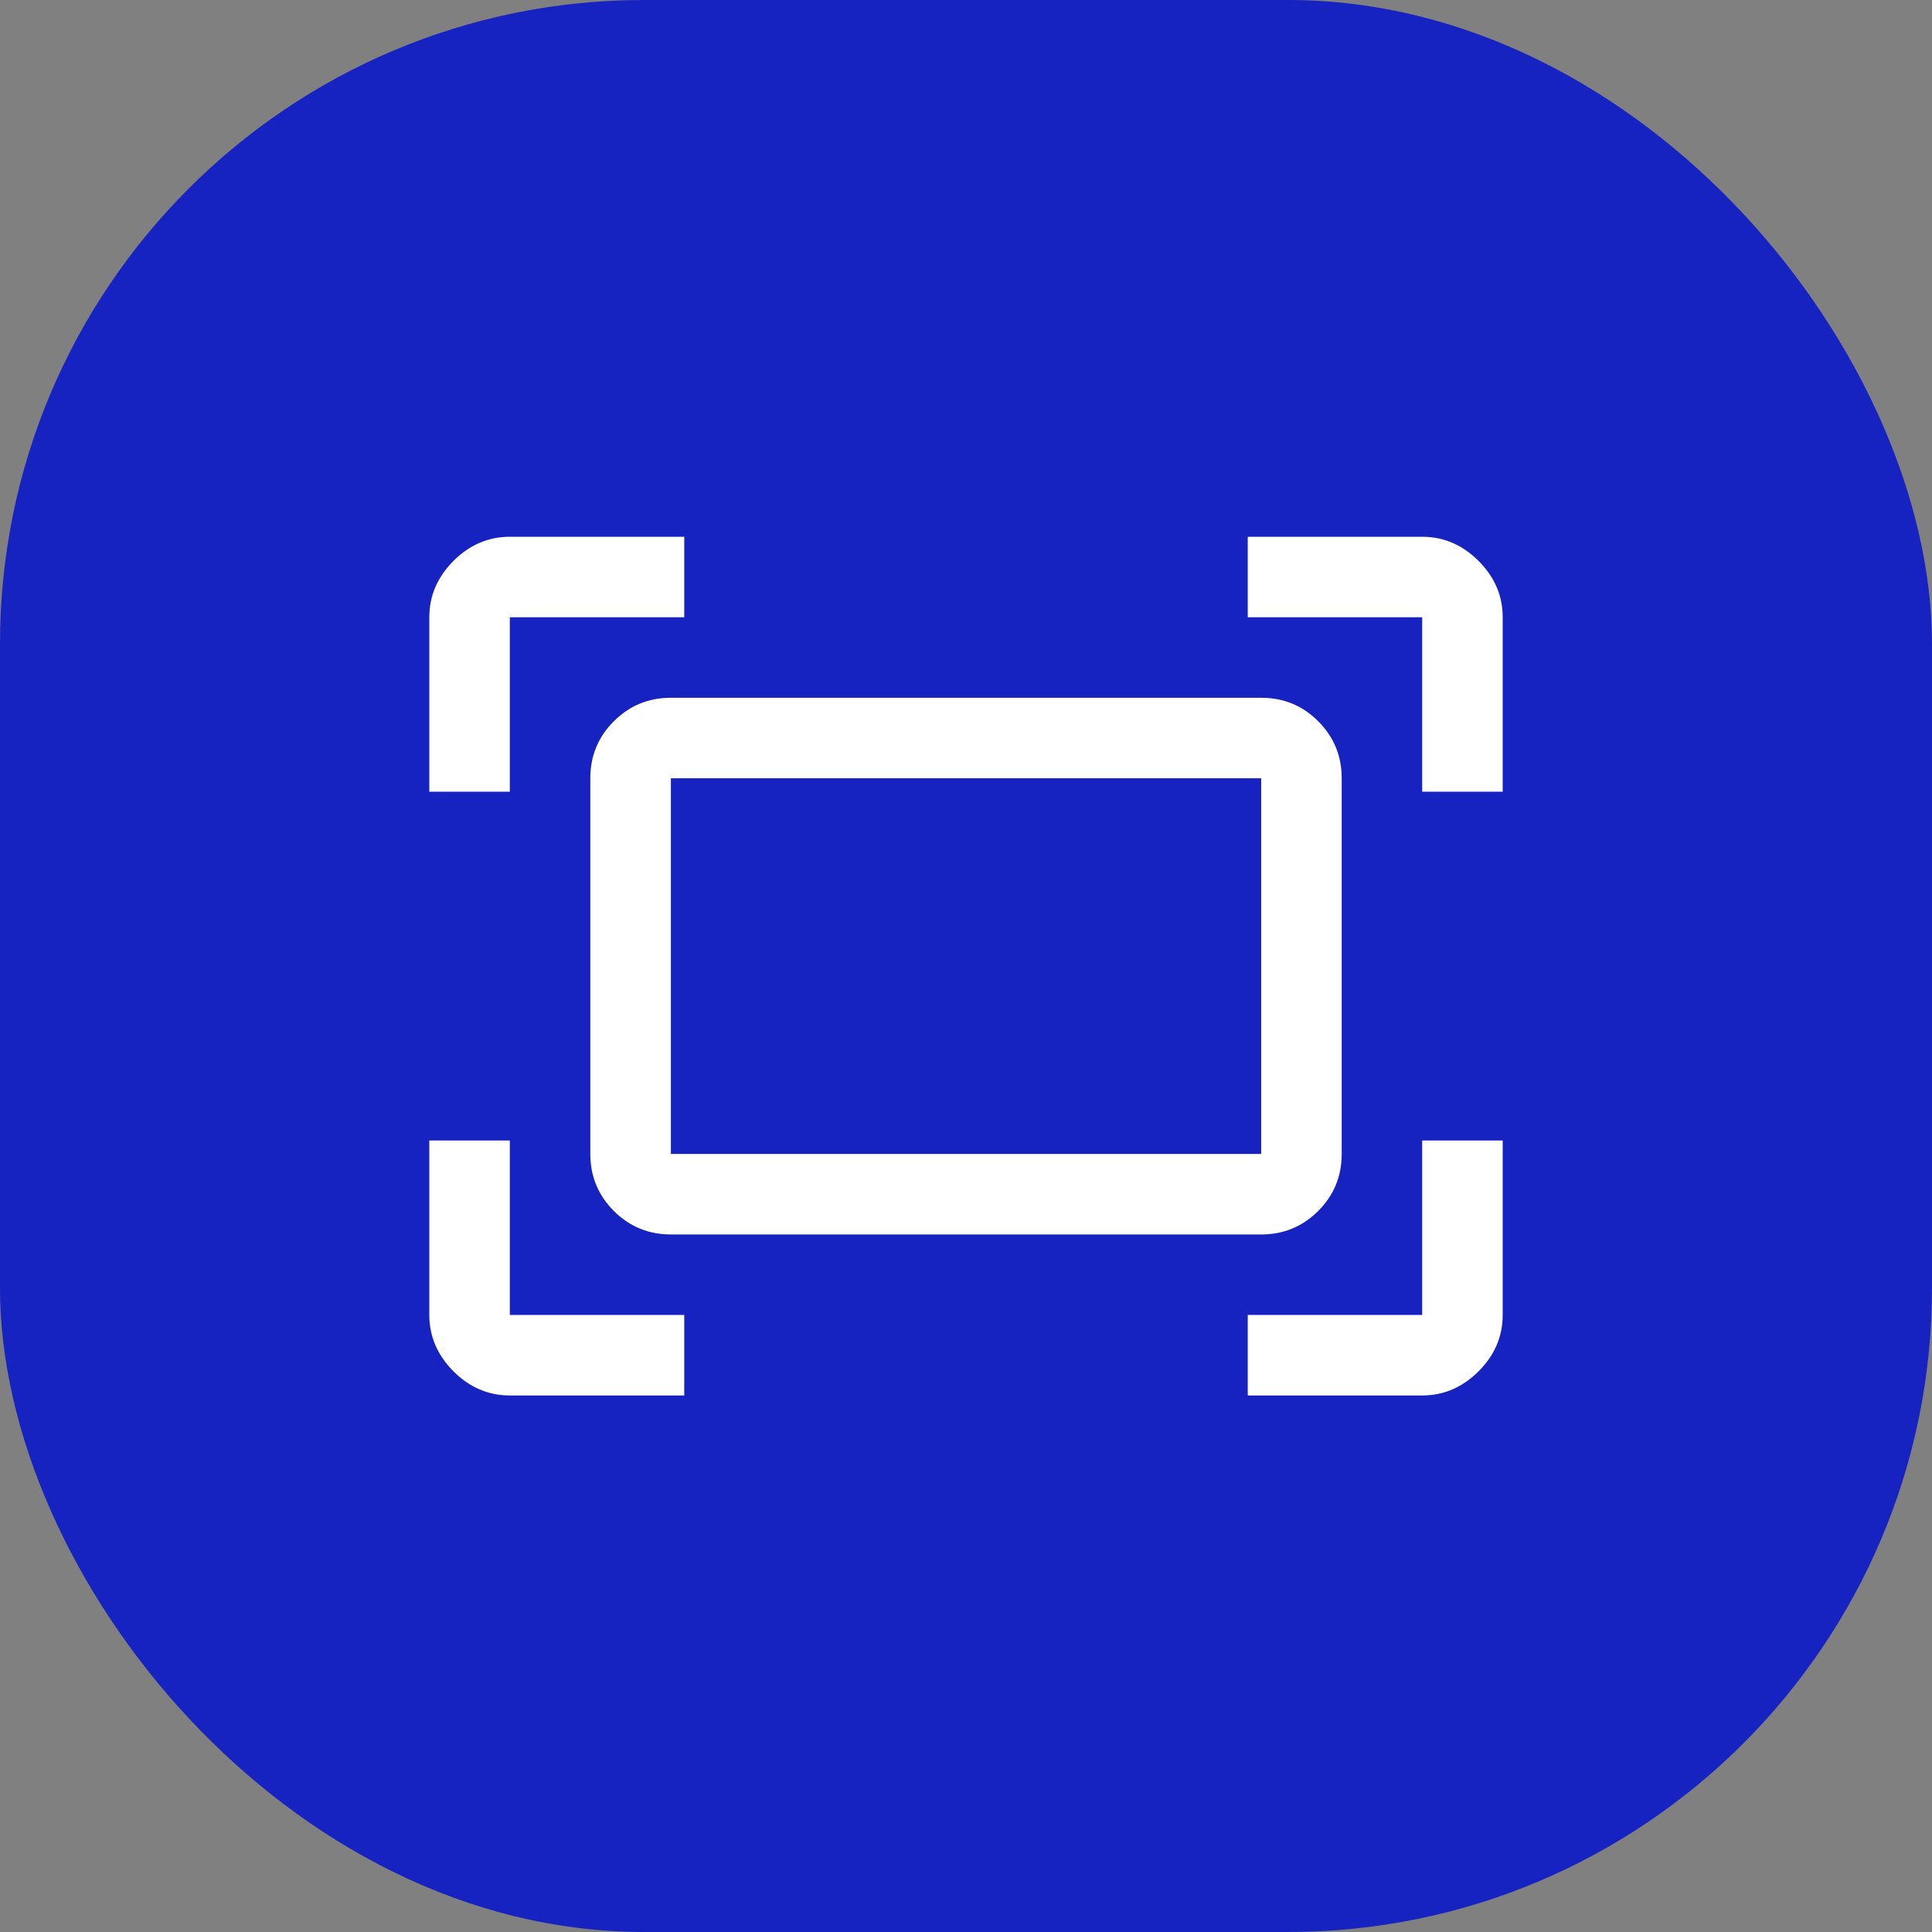
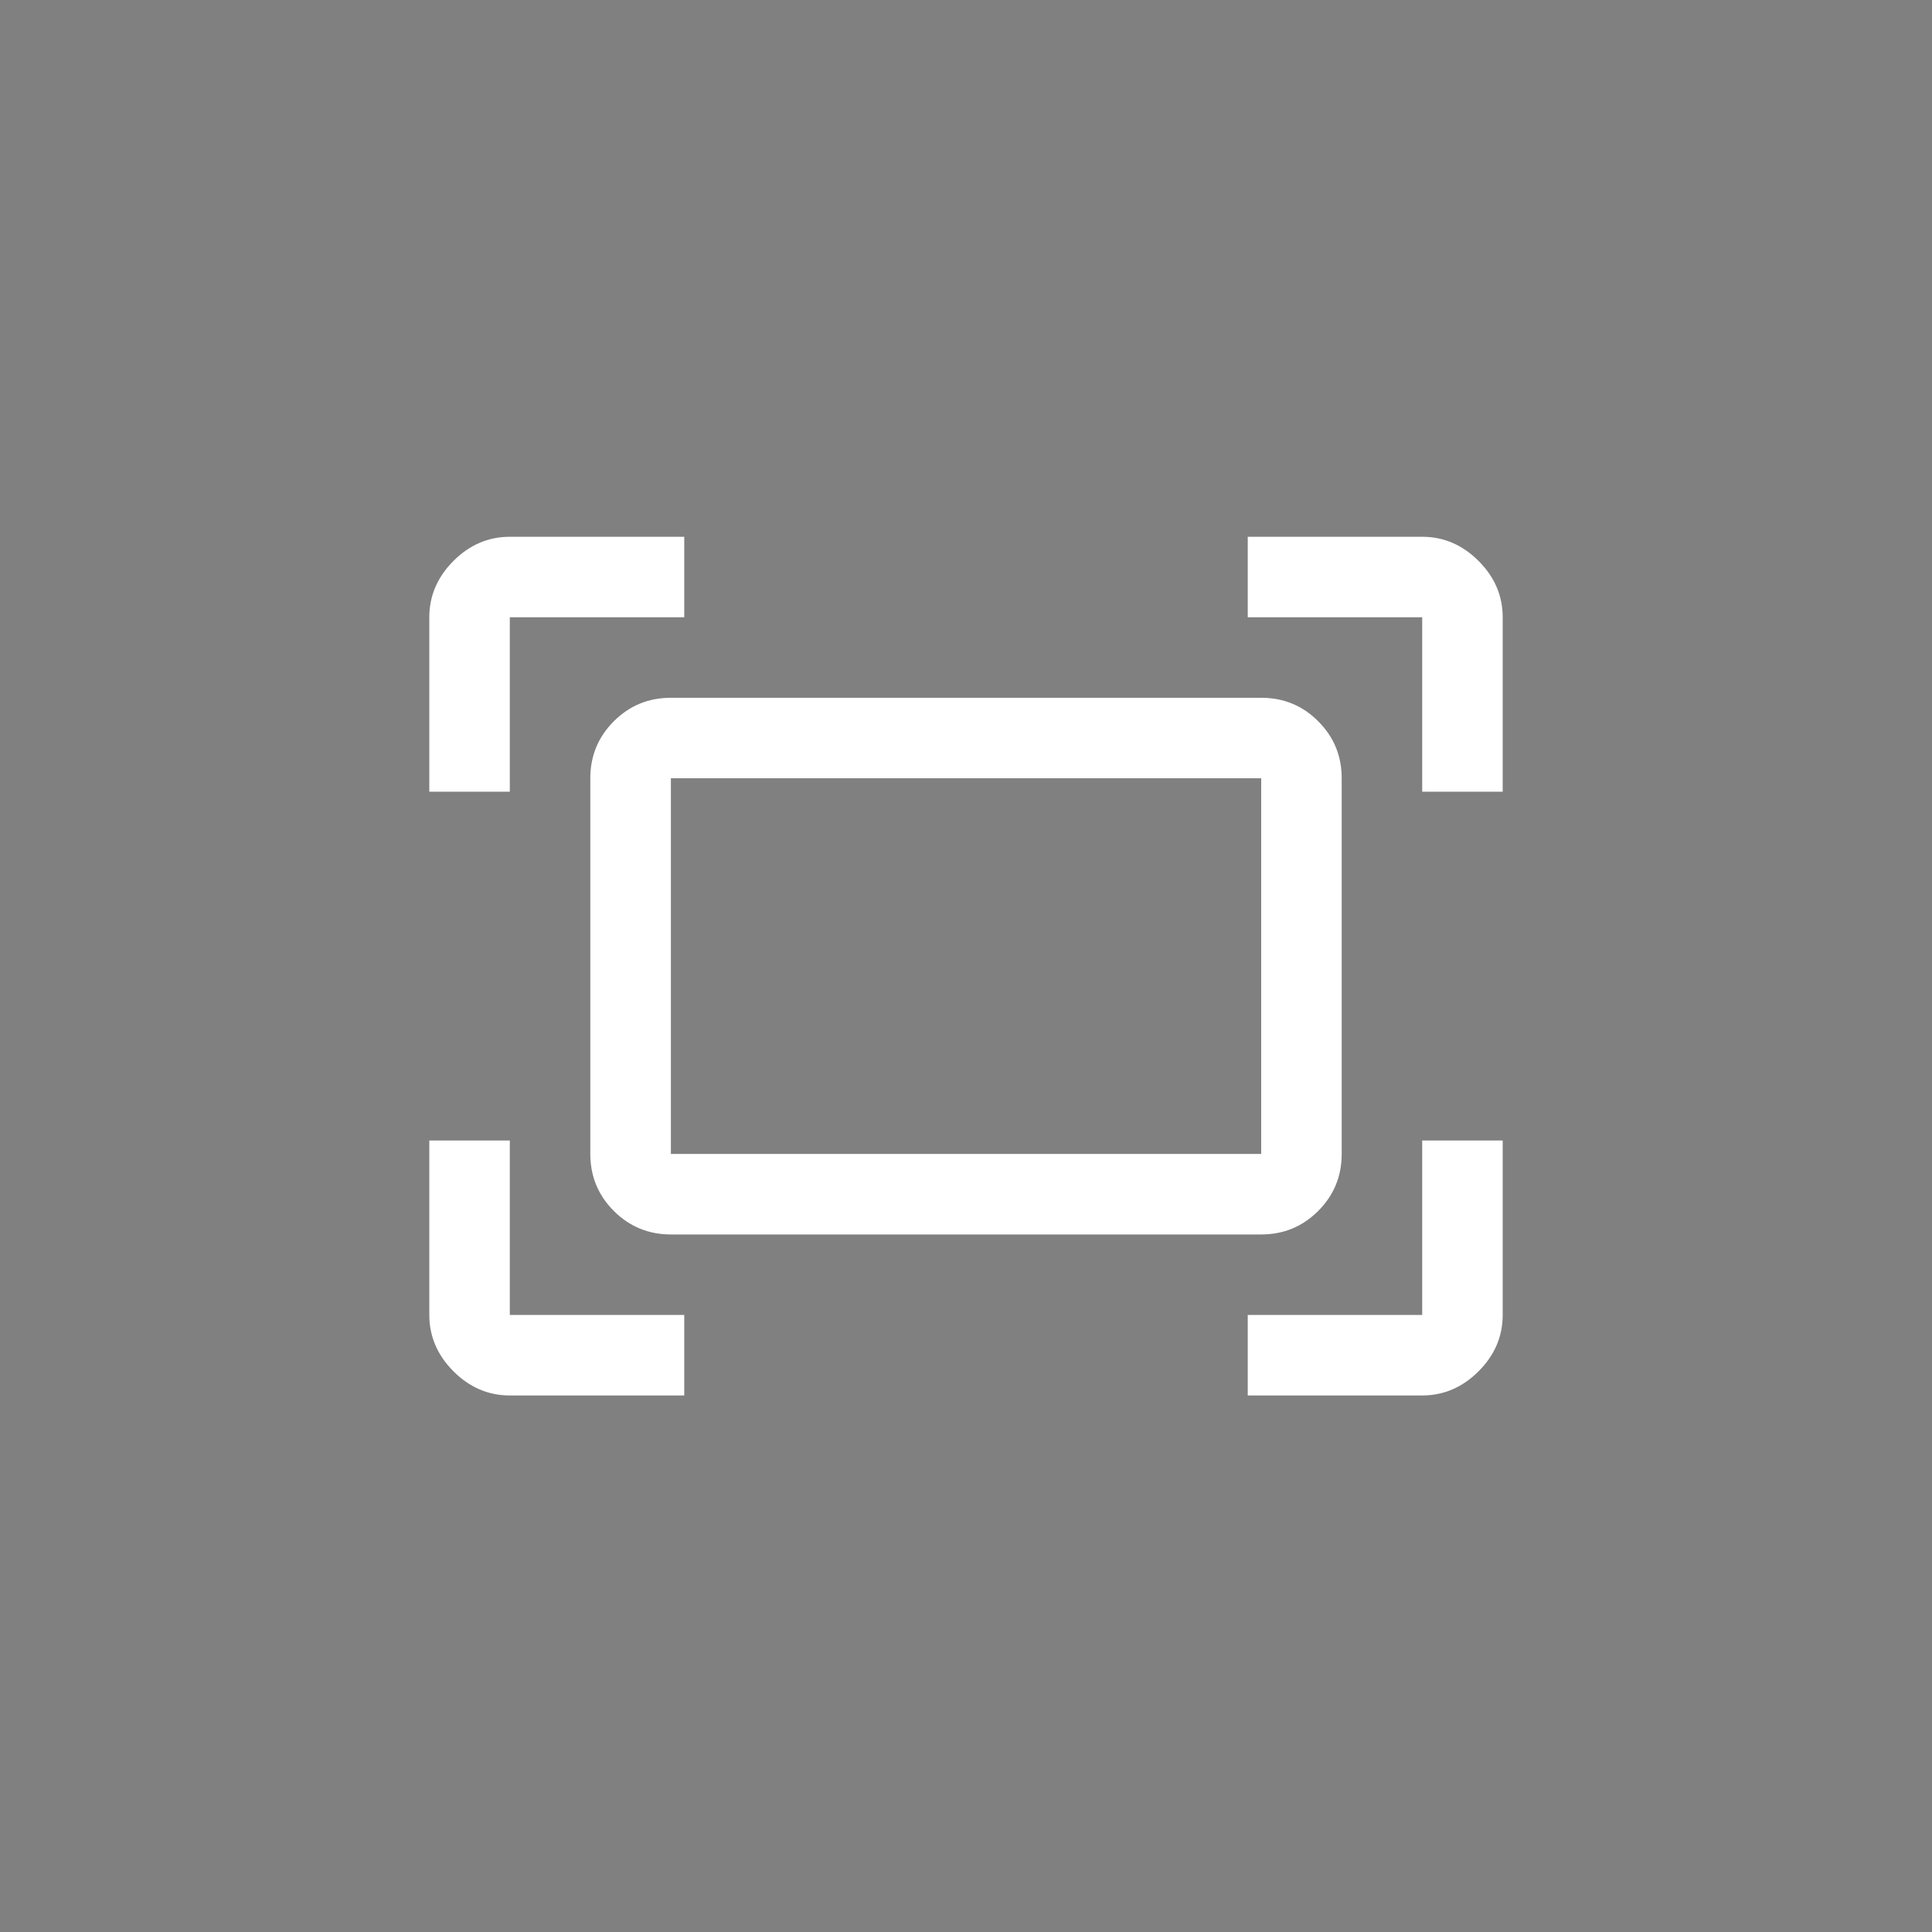
<svg xmlns="http://www.w3.org/2000/svg" width="24" height="24" viewBox="0 0 24 24" fill="none">
  <rect x="0" y="0" width="24" height="24" fill="#808080" stroke="none" />
-   <rect width="24" height="24" rx="8" fill="#1623C1" />
  <path d="M17.667 9.835V7.668H15.5V6.668H17.667C17.933 6.668 18.167 6.768 18.367 6.968C18.567 7.168 18.667 7.401 18.667 7.668V9.835H17.667ZM5.333 9.835V7.668C5.333 7.401 5.434 7.168 5.633 6.968C5.833 6.768 6.067 6.668 6.333 6.668H8.5V7.668H6.333V9.835H5.333ZM15.5 17.335V16.335H17.667V14.168H18.667V16.335C18.667 16.601 18.567 16.835 18.367 17.035C18.167 17.235 17.933 17.335 17.667 17.335H15.5ZM6.333 17.335C6.067 17.335 5.833 17.235 5.633 17.035C5.434 16.835 5.333 16.601 5.333 16.335V14.168H6.333V16.335H8.5V17.335H6.333ZM15.667 15.335H8.334C8.056 15.335 7.82 15.237 7.625 15.043C7.431 14.848 7.333 14.612 7.333 14.335V9.668C7.333 9.39 7.431 9.154 7.625 8.96C7.82 8.765 8.056 8.668 8.334 8.668H15.667C15.945 8.668 16.181 8.765 16.375 8.96C16.57 9.154 16.667 9.39 16.667 9.668V14.335C16.667 14.612 16.57 14.848 16.375 15.043C16.181 15.237 15.945 15.335 15.667 15.335ZM8.334 14.335H15.667V9.668H8.334V14.335Z" fill="white" />
</svg>